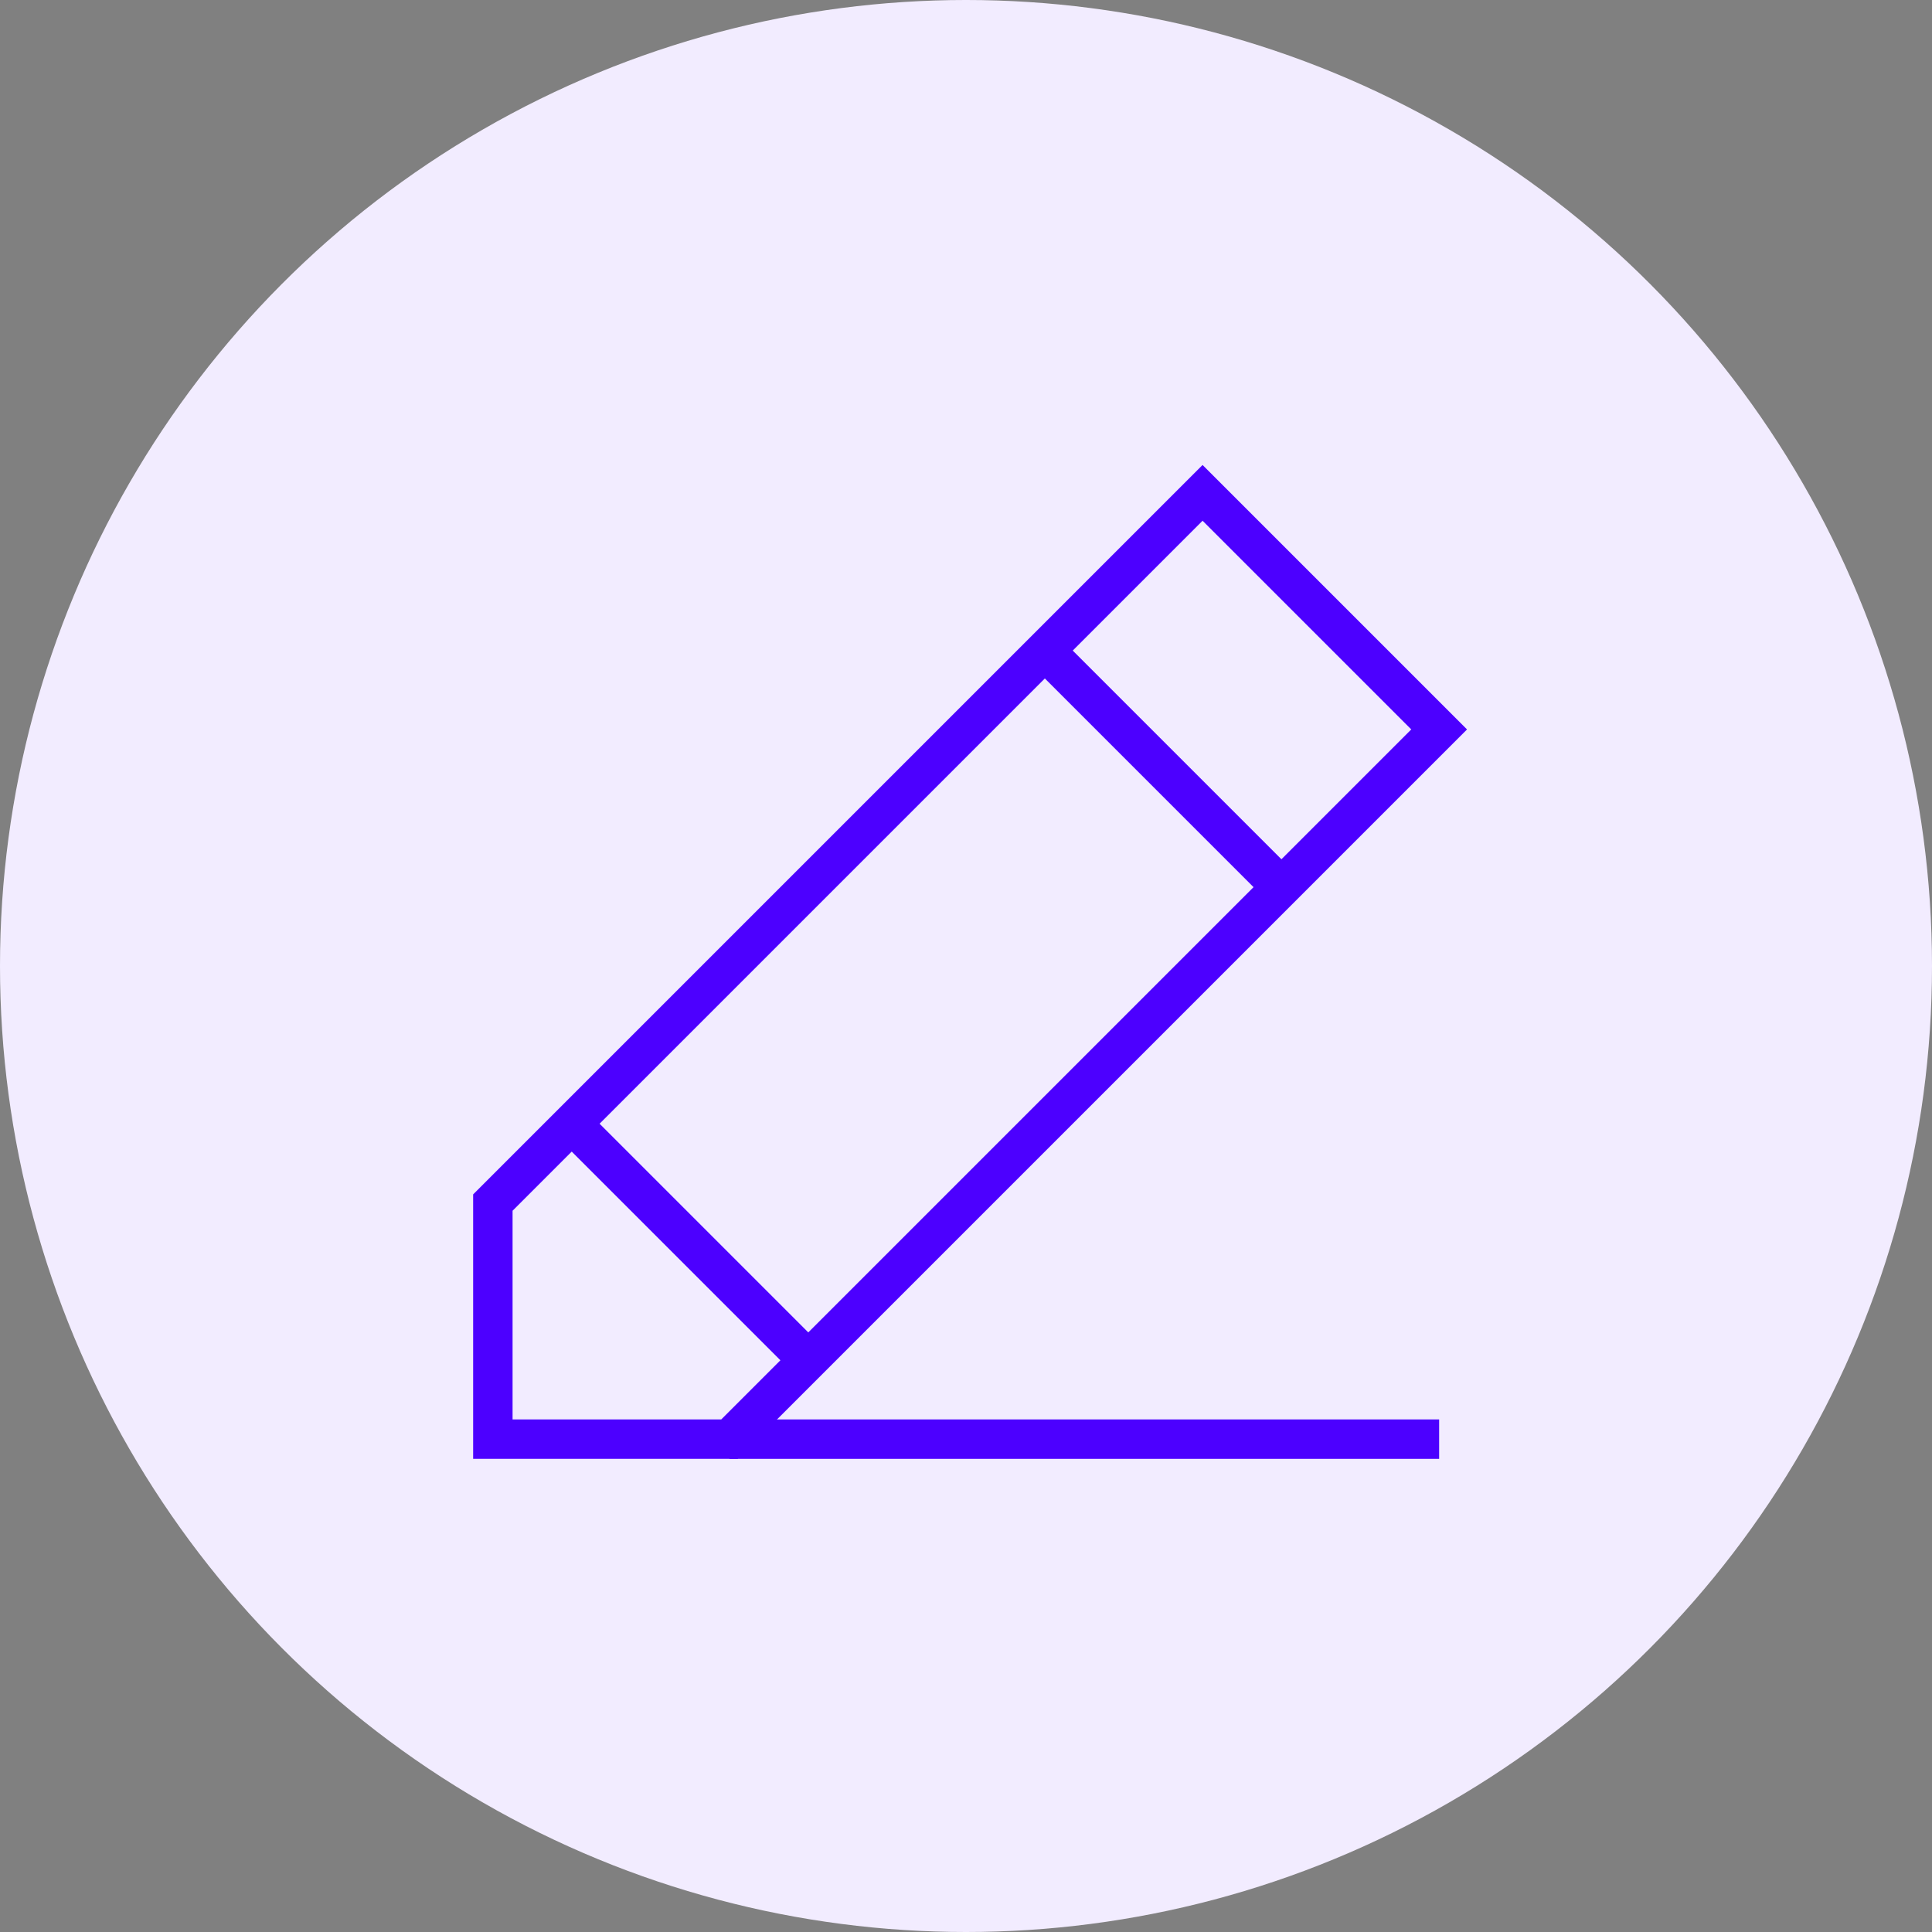
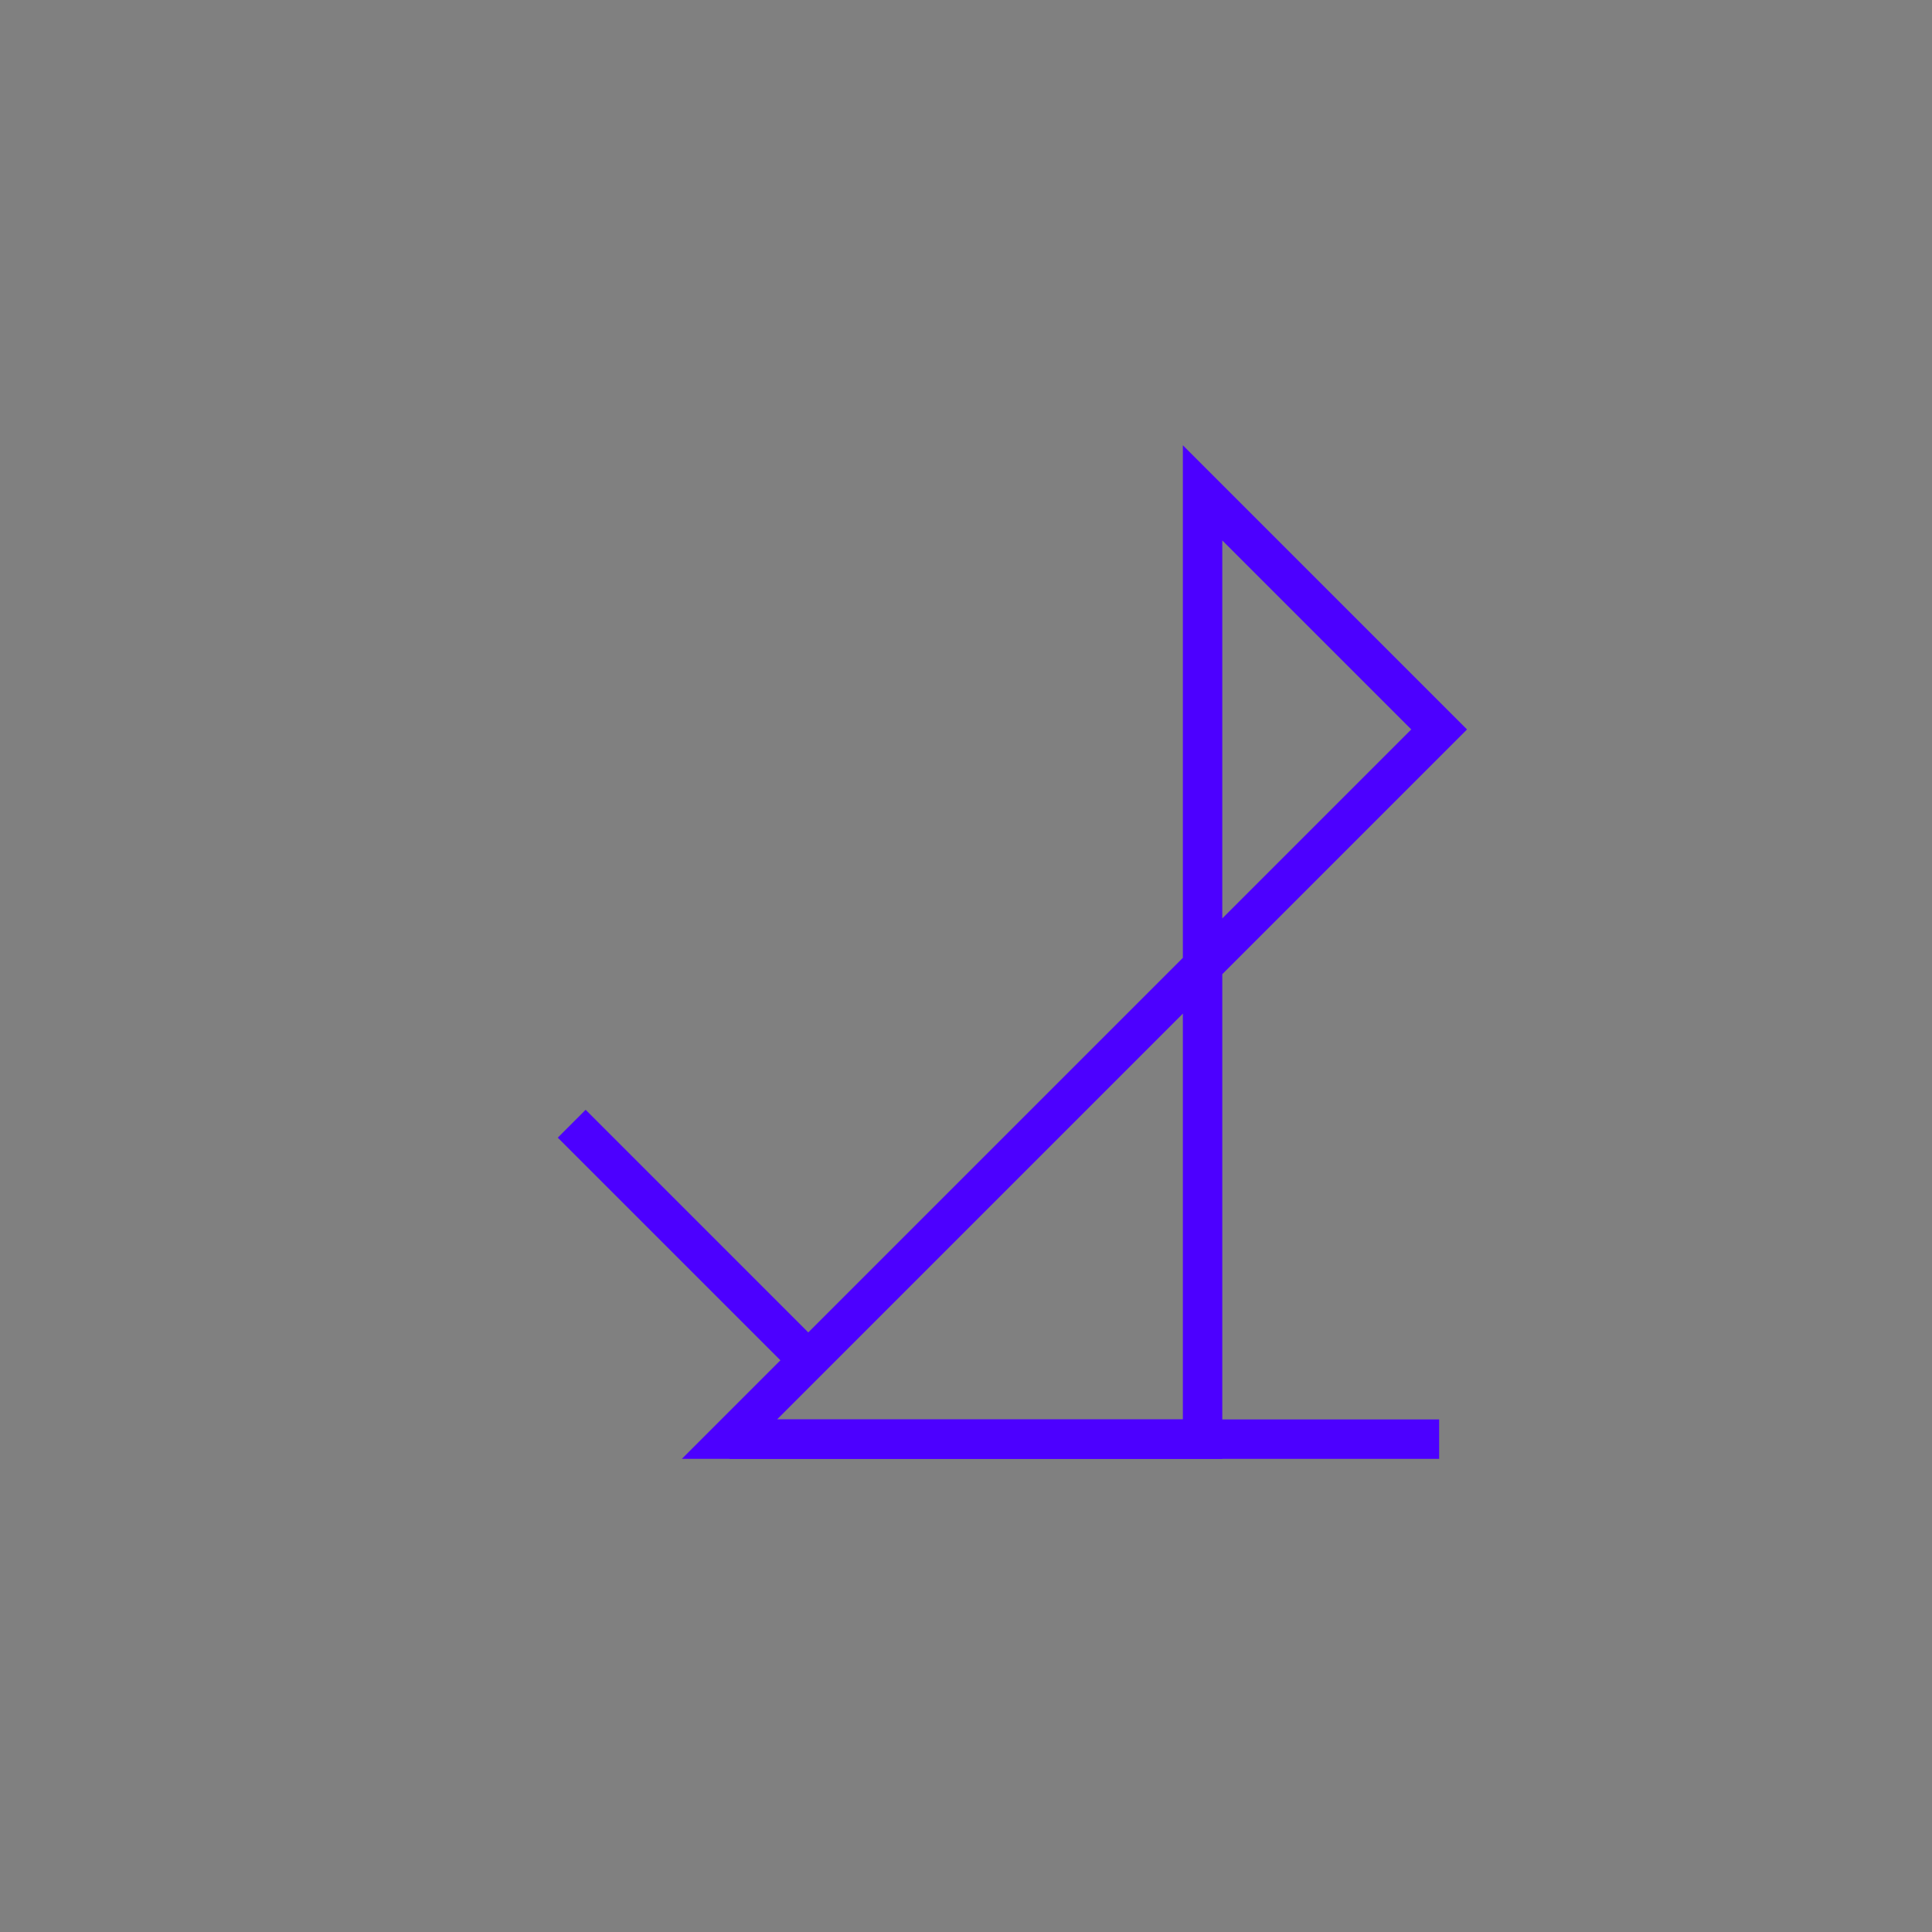
<svg xmlns="http://www.w3.org/2000/svg" width="98" height="98" viewBox="0 0 98 98" fill="none">
  <rect x="0" y="0" width="98" height="98" fill="#808080" stroke="none" />
-   <circle cx="49" cy="49" r="49" fill="#F2ECFF" />
-   <path d="M37 73L73 37L61 25L25 61V73H37Z" stroke="#4C00FF" stroke-width="2" />
+   <path d="M37 73L73 37L61 25V73H37Z" stroke="#4C00FF" stroke-width="2" />
  <path d="M29 57L41 69" stroke="#4C00FF" stroke-width="2" />
-   <path d="M53 33L65 45" stroke="#4C00FF" stroke-width="2" />
  <path d="M37 73H73" stroke="#4C00FF" stroke-width="2" />
</svg>